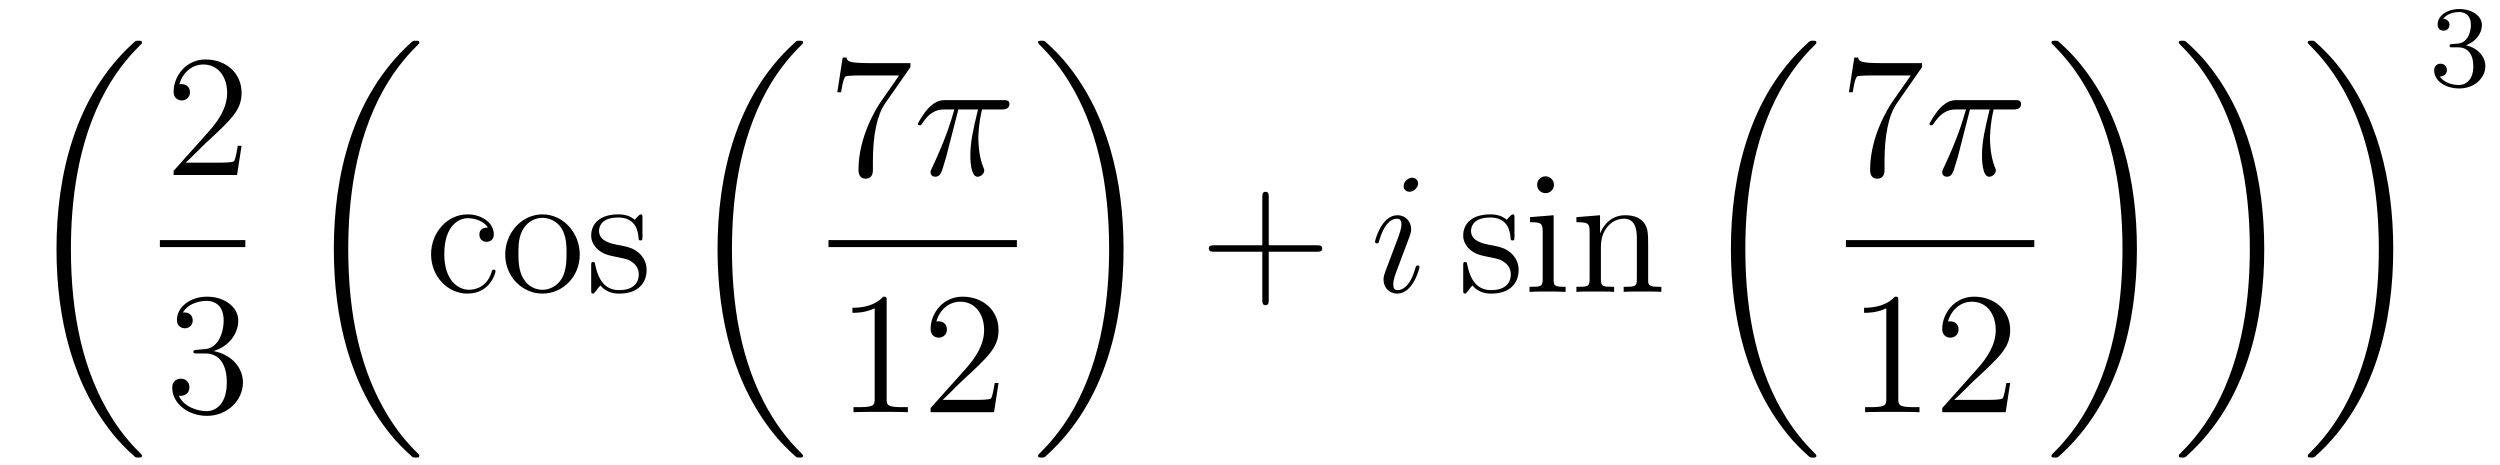
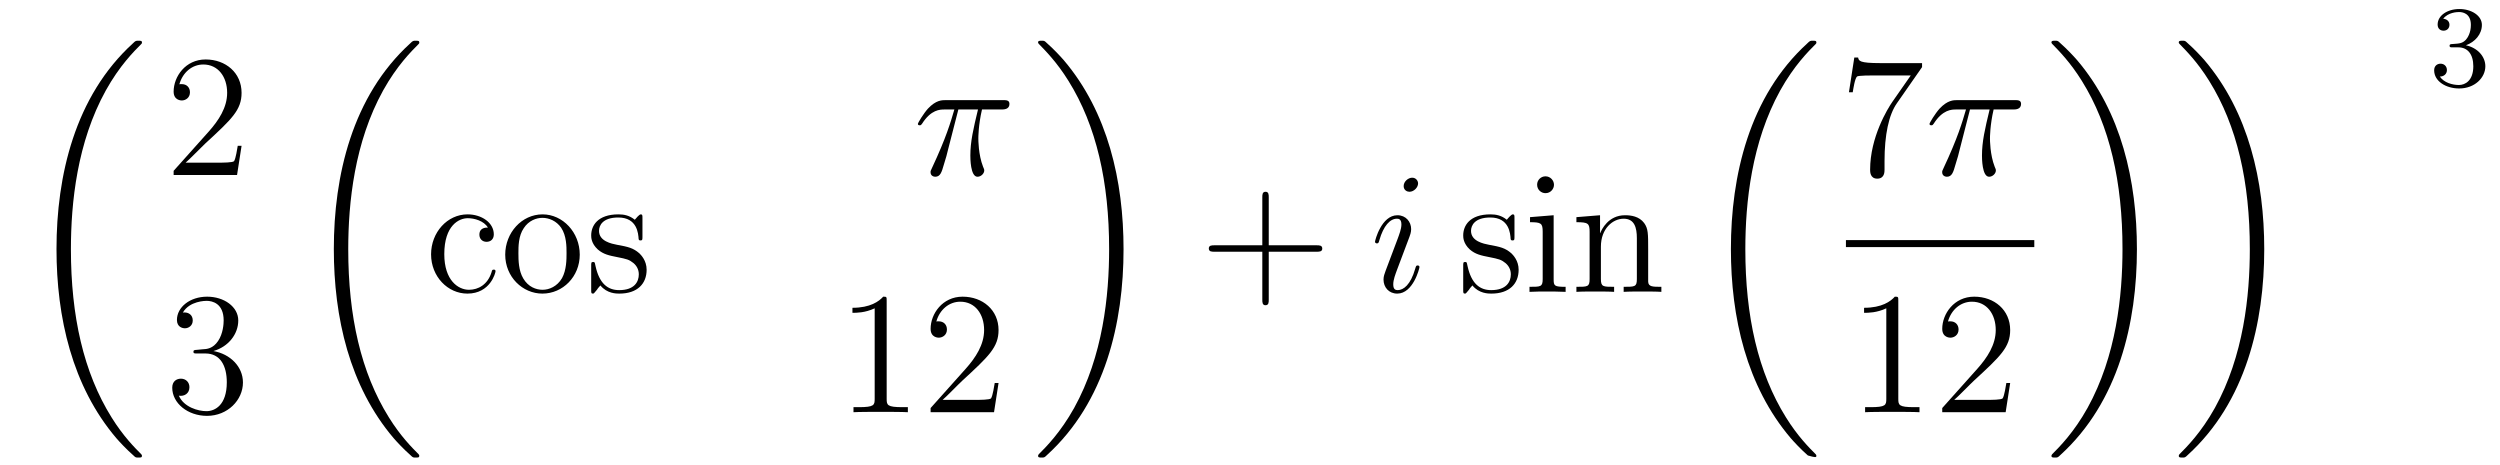
<svg xmlns="http://www.w3.org/2000/svg" height="32pt" version="1.1" viewBox="0 -32 172 32" width="172pt">
  <g id="page1">
    <g transform="matrix(1 0 0 1 -127 635)">
      <path d="M136.768 -635.64C136.768 -635.688 136.744 -635.712 136.72 -635.748C136.278 -636.19 135.477 -636.991 134.676 -638.282C132.751 -641.366 131.879 -645.251 131.879 -649.853C131.879 -653.069 132.309 -657.217 134.281 -660.779C135.226 -662.477 136.206 -663.457 136.732 -663.983C136.768 -664.019 136.768 -664.043 136.768 -664.079C136.768 -664.198 136.684 -664.198 136.517 -664.198C136.349 -664.198 136.326 -664.198 136.146 -664.019C132.142 -660.373 130.887 -654.898 130.887 -649.865C130.887 -645.167 131.962 -640.433 134.999 -636.859C135.238 -636.584 135.692 -636.094 136.182 -635.664C136.326 -635.52 136.349 -635.52 136.517 -635.52C136.684 -635.52 136.768 -635.52 136.768 -635.64Z" fill-rule="evenodd" />
      <path d="M143.62 -656.968H143.357C143.321 -656.765 143.225 -656.107 143.106 -655.916C143.022 -655.809 142.341 -655.809 141.982 -655.809H139.771C140.093 -656.084 140.823 -656.849 141.133 -657.136C142.95 -658.809 143.62 -659.431 143.62 -660.614C143.62 -661.989 142.532 -662.909 141.145 -662.909S138.946 -661.726 138.946 -660.698C138.946 -660.088 139.472 -660.088 139.508 -660.088C139.759 -660.088 140.069 -660.267 140.069 -660.65C140.069 -660.985 139.842 -661.212 139.508 -661.212C139.4 -661.212 139.376 -661.212 139.34 -661.2C139.568 -662.013 140.213 -662.563 140.99 -662.563C142.006 -662.563 142.628 -661.714 142.628 -660.614C142.628 -659.598 142.042 -658.713 141.361 -657.948L138.946 -655.247V-654.96H143.309L143.62 -656.968Z" fill-rule="evenodd" />
-       <path d="M138 -650H143.879V-650.481H138" />
      <path d="M140.56 -642.932C140.356 -642.92 140.308 -642.907 140.308 -642.8C140.308 -642.681 140.368 -642.681 140.583 -642.681H141.133C142.149 -642.681 142.604 -641.844 142.604 -640.696C142.604 -639.13 141.791 -638.712 141.205 -638.712C140.631 -638.712 139.651 -638.987 139.304 -639.776C139.687 -639.716 140.033 -639.931 140.033 -640.361C140.033 -640.708 139.782 -640.947 139.448 -640.947C139.161 -640.947 138.85 -640.78 138.85 -640.326C138.85 -639.262 139.914 -638.389 141.241 -638.389C142.663 -638.389 143.715 -639.477 143.715 -640.684C143.715 -641.784 142.831 -642.645 141.683 -642.848C142.723 -643.147 143.393 -644.019 143.393 -644.952C143.393 -645.896 142.413 -646.589 141.253 -646.589C140.058 -646.589 139.173 -645.86 139.173 -644.988C139.173 -644.509 139.543 -644.414 139.723 -644.414C139.974 -644.414 140.261 -644.593 140.261 -644.952C140.261 -645.334 139.974 -645.502 139.711 -645.502C139.639 -645.502 139.615 -645.502 139.579 -645.49C140.033 -646.302 141.157 -646.302 141.217 -646.302C141.612 -646.302 142.388 -646.123 142.388 -644.952C142.388 -644.725 142.353 -644.055 142.006 -643.541C141.648 -643.015 141.241 -642.979 140.918 -642.967L140.56 -642.932Z" fill-rule="evenodd" />
      <path d="M155.848 -635.64C155.848 -635.688 155.824 -635.712 155.8 -635.748C155.358 -636.19 154.557 -636.991 153.756 -638.282C151.831 -641.366 150.959 -645.251 150.959 -649.853C150.959 -653.069 151.389 -657.217 153.361 -660.779C154.306 -662.477 155.286 -663.457 155.812 -663.983C155.848 -664.019 155.848 -664.043 155.848 -664.079C155.848 -664.198 155.764 -664.198 155.597 -664.198C155.429 -664.198 155.406 -664.198 155.226 -664.019C151.222 -660.373 149.967 -654.898 149.967 -649.865C149.967 -645.167 151.042 -640.433 154.079 -636.859C154.318 -636.584 154.772 -636.094 155.262 -635.664C155.406 -635.52 155.429 -635.52 155.597 -635.52C155.764 -635.52 155.848 -635.52 155.848 -635.64Z" fill-rule="evenodd" />
      <path d="M160.568 -651.343C160.424 -651.343 159.982 -651.343 159.982 -650.853C159.982 -650.566 160.185 -650.363 160.472 -650.363C160.747 -650.363 160.974 -650.53 160.974 -650.877C160.974 -651.678 160.137 -652.252 159.169 -652.252C157.77 -652.252 156.658 -651.008 156.658 -649.502C156.658 -647.972 157.806 -646.8 159.157 -646.8C160.735 -646.8 161.093 -648.235 161.093 -648.342S161.01 -648.45 160.974 -648.45C160.866 -648.45 160.854 -648.414 160.818 -648.271C160.555 -647.422 159.91 -647.063 159.264 -647.063C158.535 -647.063 157.567 -647.697 157.567 -649.514C157.567 -651.498 158.583 -651.988 159.181 -651.988C159.635 -651.988 160.293 -651.809 160.568 -651.343ZM166.887 -649.478C166.887 -651.02 165.715 -652.252 164.329 -652.252C162.894 -652.252 161.759 -650.984 161.759 -649.478C161.759 -647.948 162.954 -646.8 164.317 -646.8C165.727 -646.8 166.887 -647.972 166.887 -649.478ZM164.329 -647.063C163.887 -647.063 163.348 -647.255 163.002 -647.84C162.679 -648.378 162.667 -649.084 162.667 -649.586C162.667 -650.04 162.667 -650.769 163.038 -651.307C163.372 -651.821 163.898 -652.012 164.317 -652.012C164.783 -652.012 165.285 -651.797 165.608 -651.331C165.978 -650.781 165.978 -650.028 165.978 -649.586C165.978 -649.167 165.978 -648.426 165.667 -647.864C165.333 -647.291 164.783 -647.063 164.329 -647.063ZM171.201 -651.977C171.201 -652.192 171.201 -652.252 171.081 -652.252C170.985 -652.252 170.759 -651.988 170.675 -651.881C170.304 -652.18 169.934 -652.252 169.551 -652.252C168.105 -652.252 167.674 -651.462 167.674 -650.805C167.674 -650.673 167.674 -650.255 168.129 -649.837C168.511 -649.502 168.918 -649.418 169.467 -649.311C170.125 -649.179 170.28 -649.143 170.579 -648.904C170.794 -648.725 170.95 -648.462 170.95 -648.127C170.95 -647.613 170.651 -647.04 169.599 -647.04C168.81 -647.04 168.236 -647.494 167.973 -648.689C167.925 -648.904 167.925 -648.916 167.913 -648.928C167.889 -648.976 167.842 -648.976 167.806 -648.976C167.674 -648.976 167.674 -648.916 167.674 -648.701V-647.075C167.674 -646.86 167.674 -646.8 167.794 -646.8C167.854 -646.8 167.865 -646.812 168.069 -647.063C168.129 -647.147 168.129 -647.171 168.308 -647.362C168.762 -646.8 169.408 -646.8 169.611 -646.8C170.866 -646.8 171.488 -647.494 171.488 -648.438C171.488 -649.084 171.093 -649.466 170.985 -649.574C170.555 -649.944 170.233 -650.016 169.444 -650.16C169.085 -650.231 168.212 -650.399 168.212 -651.116C168.212 -651.487 168.463 -652.036 169.539 -652.036C170.842 -652.036 170.914 -650.925 170.938 -650.554C170.95 -650.458 171.033 -650.458 171.069 -650.458C171.201 -650.458 171.201 -650.518 171.201 -650.733V-651.977Z" fill-rule="evenodd" />
-       <path d="M182.248 -635.64C182.248 -635.688 182.224 -635.712 182.2 -635.748C181.758 -636.19 180.957 -636.991 180.156 -638.282C178.231 -641.366 177.359 -645.251 177.359 -649.853C177.359 -653.069 177.789 -657.217 179.761 -660.779C180.706 -662.477 181.686 -663.457 182.212 -663.983C182.248 -664.019 182.248 -664.043 182.248 -664.079C182.248 -664.198 182.164 -664.198 181.997 -664.198C181.829 -664.198 181.806 -664.198 181.626 -664.019C177.622 -660.373 176.367 -654.898 176.367 -649.865C176.367 -645.167 177.442 -640.433 180.479 -636.859C180.718 -636.584 181.172 -636.094 181.662 -635.664C181.806 -635.52 181.829 -635.52 181.997 -635.52C182.164 -635.52 182.248 -635.52 182.248 -635.64Z" fill-rule="evenodd" />
-       <path d="M189.638 -662.383V-662.658H186.757C185.311 -662.658 185.287 -662.814 185.239 -663.041H184.976L184.606 -660.65H184.868C184.904 -660.865 185.012 -661.607 185.168 -661.738C185.263 -661.81 186.16 -661.81 186.327 -661.81H188.861L187.594 -659.993C187.271 -659.527 186.064 -657.566 186.064 -655.319C186.064 -655.187 186.064 -654.709 186.554 -654.709C187.056 -654.709 187.056 -655.175 187.056 -655.331V-655.928C187.056 -657.709 187.343 -659.096 187.905 -659.897L189.638 -662.383Z" fill-rule="evenodd" />
      <path d="M192.935 -659.467H194.286C193.963 -658.128 193.76 -657.255 193.76 -656.299C193.76 -656.132 193.76 -654.84 194.25 -654.84C194.501 -654.84 194.716 -655.068 194.716 -655.271C194.716 -655.331 194.716 -655.354 194.633 -655.534C194.31 -656.359 194.31 -657.387 194.31 -657.47C194.31 -657.542 194.31 -658.391 194.561 -659.467H195.9C196.055 -659.467 196.45 -659.467 196.45 -659.849C196.45 -660.112 196.223 -660.112 196.007 -660.112H192.074C191.799 -660.112 191.393 -660.112 190.843 -659.527C190.532 -659.18 190.15 -658.546 190.15 -658.474C190.15 -658.403 190.209 -658.379 190.281 -658.379C190.365 -658.379 190.377 -658.415 190.437 -658.487C191.058 -659.467 191.68 -659.467 191.979 -659.467H192.66C192.397 -658.57 192.098 -657.53 191.118 -655.438C191.022 -655.247 191.022 -655.223 191.022 -655.151C191.022 -654.9 191.238 -654.84 191.345 -654.84C191.692 -654.84 191.787 -655.151 191.931 -655.653C192.122 -656.263 192.122 -656.287 192.241 -656.765L192.935 -659.467Z" fill-rule="evenodd" />
-       <path d="M184 -650H196.961V-650.481H184" />
      <path d="M188.003 -646.302C188.003 -646.578 188.003 -646.589 187.764 -646.589C187.477 -646.267 186.879 -645.824 185.648 -645.824V-645.478C185.923 -645.478 186.52 -645.478 187.178 -645.788V-639.56C187.178 -639.13 187.142 -638.987 186.09 -638.987H185.72V-638.64C186.042 -638.664 187.202 -638.664 187.596 -638.664C187.991 -638.664 189.138 -638.664 189.461 -638.64V-638.987H189.091C188.039 -638.987 188.003 -639.13 188.003 -639.56V-646.302ZM195.7 -640.648H195.437C195.401 -640.445 195.305 -639.787 195.186 -639.596C195.102 -639.489 194.42 -639.489 194.062 -639.489H191.851C192.173 -639.764 192.902 -640.529 193.213 -640.816C195.03 -642.489 195.7 -643.111 195.7 -644.294C195.7 -645.669 194.611 -646.589 193.225 -646.589C191.839 -646.589 191.026 -645.406 191.026 -644.378C191.026 -643.768 191.552 -643.768 191.587 -643.768C191.839 -643.768 192.149 -643.947 192.149 -644.33C192.149 -644.665 191.922 -644.892 191.587 -644.892C191.48 -644.892 191.456 -644.892 191.42 -644.88C191.647 -645.693 192.293 -646.243 193.07 -646.243C194.086 -646.243 194.707 -645.394 194.707 -644.294C194.707 -643.278 194.122 -642.393 193.44 -641.628L191.026 -638.927V-638.64H195.389L195.7 -640.648Z" fill-rule="evenodd" />
      <path d="M204.3 -649.853C204.3 -654.551 203.224 -659.285 200.188 -662.859C199.949 -663.134 199.494 -663.624 199.004 -664.055C198.86 -664.198 198.836 -664.198 198.67 -664.198C198.526 -664.198 198.419 -664.198 198.419 -664.079C198.419 -664.031 198.467 -663.983 198.49 -663.959C198.908 -663.529 199.709 -662.728 200.51 -661.437C202.435 -658.353 203.308 -654.468 203.308 -649.865C203.308 -646.65 202.877 -642.502 200.905 -638.939C199.961 -637.242 198.968 -636.25 198.467 -635.748C198.442 -635.712 198.419 -635.676 198.419 -635.64C198.419 -635.52 198.526 -635.52 198.67 -635.52C198.836 -635.52 198.86 -635.52 199.04 -635.7C203.045 -639.346 204.3 -644.821 204.3 -649.853Z" fill-rule="evenodd" />
      <path d="M214.29 -649.681H217.589C217.757 -649.681 217.972 -649.681 217.972 -649.897C217.972 -650.124 217.769 -650.124 217.589 -650.124H214.29V-653.423C214.29 -653.59 214.29 -653.806 214.074 -653.806C213.847 -653.806 213.847 -653.602 213.847 -653.423V-650.124H210.548C210.38 -650.124 210.166 -650.124 210.166 -649.908C210.166 -649.681 210.368 -649.681 210.548 -649.681H213.847V-646.382C213.847 -646.215 213.847 -646 214.062 -646C214.29 -646 214.29 -646.203 214.29 -646.382V-649.681Z" fill-rule="evenodd" />
      <path d="M224.66 -648.629C224.66 -648.689 224.612 -648.737 224.54 -648.737C224.434 -648.737 224.422 -648.701 224.362 -648.498C224.051 -647.41 223.56 -647.04 223.166 -647.04C223.022 -647.04 222.856 -647.075 222.856 -647.434C222.856 -647.757 222.998 -648.115 223.13 -648.474L223.967 -650.697C224.003 -650.793 224.087 -651.008 224.087 -651.235C224.087 -651.738 223.728 -652.192 223.142 -652.192C222.042 -652.192 221.6 -650.458 221.6 -650.363C221.6 -650.315 221.648 -650.255 221.731 -650.255C221.839 -650.255 221.851 -650.303 221.899 -650.47C222.186 -651.474 222.64 -651.953 223.106 -651.953C223.213 -651.953 223.417 -651.941 223.417 -651.558C223.417 -651.247 223.261 -650.853 223.166 -650.59L222.329 -648.367C222.258 -648.175 222.186 -647.984 222.186 -647.769C222.186 -647.231 222.557 -646.8 223.13 -646.8C224.23 -646.8 224.66 -648.546 224.66 -648.629ZM224.564 -654.379C224.564 -654.559 224.422 -654.774 224.158 -654.774C223.883 -654.774 223.572 -654.511 223.572 -654.2C223.572 -653.901 223.824 -653.806 223.967 -653.806C224.29 -653.806 224.564 -654.116 224.564 -654.379Z" fill-rule="evenodd" />
      <path d="M231.196 -651.977C231.196 -652.192 231.196 -652.252 231.076 -652.252C230.98 -652.252 230.753 -651.988 230.669 -651.881C230.298 -652.18 229.928 -652.252 229.546 -652.252C228.098 -652.252 227.669 -651.462 227.669 -650.805C227.669 -650.673 227.669 -650.255 228.122 -649.837C228.505 -649.502 228.912 -649.418 229.462 -649.311C230.119 -649.179 230.275 -649.143 230.574 -648.904C230.789 -648.725 230.945 -648.462 230.945 -648.127C230.945 -647.613 230.645 -647.04 229.594 -647.04C228.804 -647.04 228.23 -647.494 227.968 -648.689C227.92 -648.904 227.92 -648.916 227.908 -648.928C227.884 -648.976 227.836 -648.976 227.8 -648.976C227.669 -648.976 227.669 -648.916 227.669 -648.701V-647.075C227.669 -646.86 227.669 -646.8 227.789 -646.8C227.848 -646.8 227.86 -646.812 228.064 -647.063C228.122 -647.147 228.122 -647.171 228.302 -647.362C228.756 -646.8 229.402 -646.8 229.606 -646.8C230.861 -646.8 231.482 -647.494 231.482 -648.438C231.482 -649.084 231.088 -649.466 230.98 -649.574C230.55 -649.944 230.227 -650.016 229.438 -650.16C229.079 -650.231 228.206 -650.399 228.206 -651.116C228.206 -651.487 228.457 -652.036 229.534 -652.036C230.837 -652.036 230.909 -650.925 230.932 -650.554C230.945 -650.458 231.028 -650.458 231.064 -650.458C231.196 -650.458 231.196 -650.518 231.196 -650.733V-651.977ZM233.914 -654.284C233.914 -654.594 233.663 -654.869 233.328 -654.869C233.017 -654.869 232.754 -654.618 232.754 -654.296C232.754 -653.937 233.041 -653.71 233.328 -653.71C233.699 -653.71 233.914 -654.021 233.914 -654.284ZM232.265 -652.06V-651.713C233.029 -651.713 233.137 -651.642 233.137 -651.056V-647.805C233.137 -647.267 233.005 -647.267 232.229 -647.267V-646.92C232.564 -646.944 233.137 -646.944 233.484 -646.944C233.615 -646.944 234.308 -646.944 234.715 -646.92V-647.267C233.938 -647.267 233.891 -647.327 233.891 -647.793V-652.192L232.265 -652.06ZM240.394 -649.825C240.394 -650.937 240.394 -651.271 240.119 -651.654C239.772 -652.12 239.21 -652.192 238.804 -652.192C237.644 -652.192 237.19 -651.2 237.095 -650.961H237.083V-652.192L235.457 -652.06V-651.713C236.269 -651.713 236.365 -651.63 236.365 -651.044V-647.805C236.365 -647.267 236.233 -647.267 235.457 -647.267V-646.92C235.768 -646.944 236.413 -646.944 236.748 -646.944C237.095 -646.944 237.739 -646.944 238.051 -646.92V-647.267C237.286 -647.267 237.142 -647.267 237.142 -647.805V-650.028C237.142 -651.283 237.967 -651.953 238.708 -651.953C239.449 -651.953 239.616 -651.343 239.616 -650.614V-647.805C239.616 -647.267 239.485 -647.267 238.708 -647.267V-646.92C239.02 -646.944 239.664 -646.944 239.999 -646.944C240.346 -646.944 240.991 -646.944 241.302 -646.92V-647.267C240.704 -647.267 240.406 -647.267 240.394 -647.625V-649.825Z" fill-rule="evenodd" />
-       <path d="M251.968 -635.64C251.968 -635.688 251.944 -635.712 251.92 -635.748C251.478 -636.19 250.676 -636.991 249.876 -638.282C247.951 -641.366 247.079 -645.251 247.079 -649.853C247.079 -653.069 247.51 -657.217 249.481 -660.779C250.426 -662.477 251.406 -663.457 251.932 -663.983C251.968 -664.019 251.968 -664.043 251.968 -664.079C251.968 -664.198 251.884 -664.198 251.717 -664.198C251.549 -664.198 251.526 -664.198 251.346 -664.019C247.342 -660.373 246.086 -654.898 246.086 -649.865C246.086 -645.167 247.162 -640.433 250.199 -636.859C250.438 -636.584 250.892 -636.094 251.382 -635.664C251.526 -635.52 251.549 -635.52 251.717 -635.52C251.884 -635.52 251.968 -635.52 251.968 -635.64Z" fill-rule="evenodd" />
+       <path d="M251.968 -635.64C251.968 -635.688 251.944 -635.712 251.92 -635.748C251.478 -636.19 250.676 -636.991 249.876 -638.282C247.951 -641.366 247.079 -645.251 247.079 -649.853C247.079 -653.069 247.51 -657.217 249.481 -660.779C250.426 -662.477 251.406 -663.457 251.932 -663.983C251.968 -664.019 251.968 -664.043 251.968 -664.079C251.968 -664.198 251.884 -664.198 251.717 -664.198C251.549 -664.198 251.526 -664.198 251.346 -664.019C247.342 -660.373 246.086 -654.898 246.086 -649.865C246.086 -645.167 247.162 -640.433 250.199 -636.859C250.438 -636.584 250.892 -636.094 251.382 -635.664C251.884 -635.52 251.968 -635.52 251.968 -635.64Z" fill-rule="evenodd" />
      <path d="M259.238 -662.383V-662.658H256.357C254.911 -662.658 254.887 -662.814 254.839 -663.041H254.576L254.206 -660.65H254.468C254.504 -660.865 254.612 -661.607 254.767 -661.738C254.863 -661.81 255.76 -661.81 255.926 -661.81H258.461L257.194 -659.993C256.871 -659.527 255.664 -657.566 255.664 -655.319C255.664 -655.187 255.664 -654.709 256.154 -654.709C256.656 -654.709 256.656 -655.175 256.656 -655.331V-655.928C256.656 -657.709 256.943 -659.096 257.506 -659.897L259.238 -662.383Z" fill-rule="evenodd" />
      <path d="M262.535 -659.467H263.886C263.563 -658.128 263.36 -657.255 263.36 -656.299C263.36 -656.132 263.36 -654.84 263.85 -654.84C264.101 -654.84 264.316 -655.068 264.316 -655.271C264.316 -655.331 264.316 -655.354 264.233 -655.534C263.91 -656.359 263.91 -657.387 263.91 -657.47C263.91 -657.542 263.91 -658.391 264.161 -659.467H265.5C265.655 -659.467 266.05 -659.467 266.05 -659.849C266.05 -660.112 265.823 -660.112 265.607 -660.112H261.674C261.4 -660.112 260.993 -660.112 260.443 -659.527C260.132 -659.18 259.75 -658.546 259.75 -658.474C259.75 -658.403 259.81 -658.379 259.882 -658.379C259.964 -658.379 259.976 -658.415 260.036 -658.487C260.658 -659.467 261.28 -659.467 261.578 -659.467H262.26C261.997 -658.57 261.698 -657.53 260.718 -655.438C260.622 -655.247 260.622 -655.223 260.622 -655.151C260.622 -654.9 260.838 -654.84 260.945 -654.84C261.292 -654.84 261.388 -655.151 261.53 -655.653C261.722 -656.263 261.722 -656.287 261.841 -656.765L262.535 -659.467Z" fill-rule="evenodd" />
      <path d="M254 -650H266.96V-650.481H254" />
      <path d="M257.603 -646.302C257.603 -646.578 257.603 -646.589 257.364 -646.589C257.077 -646.267 256.48 -645.824 255.248 -645.824V-645.478C255.523 -645.478 256.121 -645.478 256.778 -645.788V-639.56C256.778 -639.13 256.742 -638.987 255.69 -638.987H255.319V-638.64C255.642 -638.664 256.802 -638.664 257.196 -638.664C257.591 -638.664 258.738 -638.664 259.061 -638.64V-638.987H258.691C257.639 -638.987 257.603 -639.13 257.603 -639.56V-646.302ZM265.3 -640.648H265.037C265.001 -640.445 264.905 -639.787 264.786 -639.596C264.702 -639.489 264.02 -639.489 263.662 -639.489H261.45C261.773 -639.764 262.502 -640.529 262.813 -640.816C264.63 -642.489 265.3 -643.111 265.3 -644.294C265.3 -645.669 264.212 -646.589 262.825 -646.589C261.439 -646.589 260.626 -645.406 260.626 -644.378C260.626 -643.768 261.152 -643.768 261.187 -643.768C261.439 -643.768 261.749 -643.947 261.749 -644.33C261.749 -644.665 261.522 -644.892 261.187 -644.892C261.08 -644.892 261.056 -644.892 261.02 -644.88C261.247 -645.693 261.893 -646.243 262.67 -646.243C263.686 -646.243 264.307 -645.394 264.307 -644.294C264.307 -643.278 263.722 -642.393 263.04 -641.628L260.626 -638.927V-638.64H264.989L265.3 -640.648Z" fill-rule="evenodd" />
      <path d="M274.02 -649.853C274.02 -654.551 272.944 -659.285 269.908 -662.859C269.669 -663.134 269.214 -663.624 268.724 -664.055C268.58 -664.198 268.556 -664.198 268.39 -664.198C268.246 -664.198 268.139 -664.198 268.139 -664.079C268.139 -664.031 268.187 -663.983 268.21 -663.959C268.628 -663.529 269.429 -662.728 270.23 -661.437C272.155 -658.353 273.028 -654.468 273.028 -649.865C273.028 -646.65 272.597 -642.502 270.625 -638.939C269.681 -637.242 268.688 -636.25 268.187 -635.748C268.162 -635.712 268.139 -635.676 268.139 -635.64C268.139 -635.52 268.246 -635.52 268.39 -635.52C268.556 -635.52 268.58 -635.52 268.76 -635.7C272.765 -639.346 274.02 -644.821 274.02 -649.853ZM282.78 -649.853C282.78 -654.551 281.704 -659.285 278.668 -662.859C278.429 -663.134 277.974 -663.624 277.484 -664.055C277.34 -664.198 277.316 -664.198 277.15 -664.198C277.006 -664.198 276.899 -664.198 276.899 -664.079C276.899 -664.031 276.946 -663.983 276.97 -663.959C277.388 -663.529 278.189 -662.728 278.99 -661.437C280.915 -658.353 281.788 -654.468 281.788 -649.865C281.788 -646.65 281.357 -642.502 279.385 -638.939C278.441 -637.242 277.448 -636.25 276.946 -635.748C276.922 -635.712 276.899 -635.676 276.899 -635.64C276.899 -635.52 277.006 -635.52 277.15 -635.52C277.316 -635.52 277.34 -635.52 277.52 -635.7C281.525 -639.346 282.78 -644.821 282.78 -649.853Z" fill-rule="evenodd" />
-       <path d="M291.655 -649.853C291.655 -654.551 290.58 -659.285 287.543 -662.859C287.304 -663.134 286.85 -663.624 286.36 -664.055C286.217 -664.198 286.193 -664.198 286.025 -664.198C285.882 -664.198 285.774 -664.198 285.774 -664.079C285.774 -664.031 285.822 -663.983 285.846 -663.959C286.264 -663.529 287.065 -662.728 287.866 -661.437C289.79 -658.353 290.663 -654.468 290.663 -649.865C290.663 -646.65 290.233 -642.502 288.26 -638.939C287.316 -637.242 286.324 -636.25 285.822 -635.748C285.798 -635.712 285.774 -635.676 285.774 -635.64C285.774 -635.52 285.882 -635.52 286.025 -635.52C286.193 -635.52 286.217 -635.52 286.396 -635.7C290.4 -639.346 291.655 -644.821 291.655 -649.853Z" fill-rule="evenodd" />
      <path d="M296.136 -663.742C296.766 -663.742 297.164 -663.279 297.164 -662.442C297.164 -661.447 296.598 -661.152 296.176 -661.152C295.738 -661.152 295.14 -661.311 294.86 -661.733C295.148 -661.733 295.348 -661.917 295.348 -662.18C295.348 -662.435 295.164 -662.618 294.908 -662.618C294.694 -662.618 294.47 -662.482 294.47 -662.164C294.47 -661.407 295.284 -660.913 296.192 -660.913C297.252 -660.913 297.992 -661.646 297.992 -662.442C297.992 -663.104 297.467 -663.71 296.654 -663.885C297.283 -664.108 297.754 -664.65 297.754 -665.287C297.754 -665.925 297.036 -666.379 296.208 -666.379C295.355 -666.379 294.709 -665.917 294.709 -665.311C294.709 -665.016 294.908 -664.889 295.116 -664.889C295.363 -664.889 295.523 -665.064 295.523 -665.295C295.523 -665.59 295.267 -665.702 295.092 -665.71C295.427 -666.148 296.04 -666.172 296.184 -666.172C296.39 -666.172 296.996 -666.108 296.996 -665.287C296.996 -664.729 296.766 -664.395 296.654 -664.267C296.416 -664.02 296.232 -664.004 295.746 -663.972C295.594 -663.965 295.53 -663.957 295.53 -663.853C295.53 -663.742 295.602 -663.742 295.738 -663.742H296.136Z" fill-rule="evenodd" />
    </g>
  </g>
</svg>